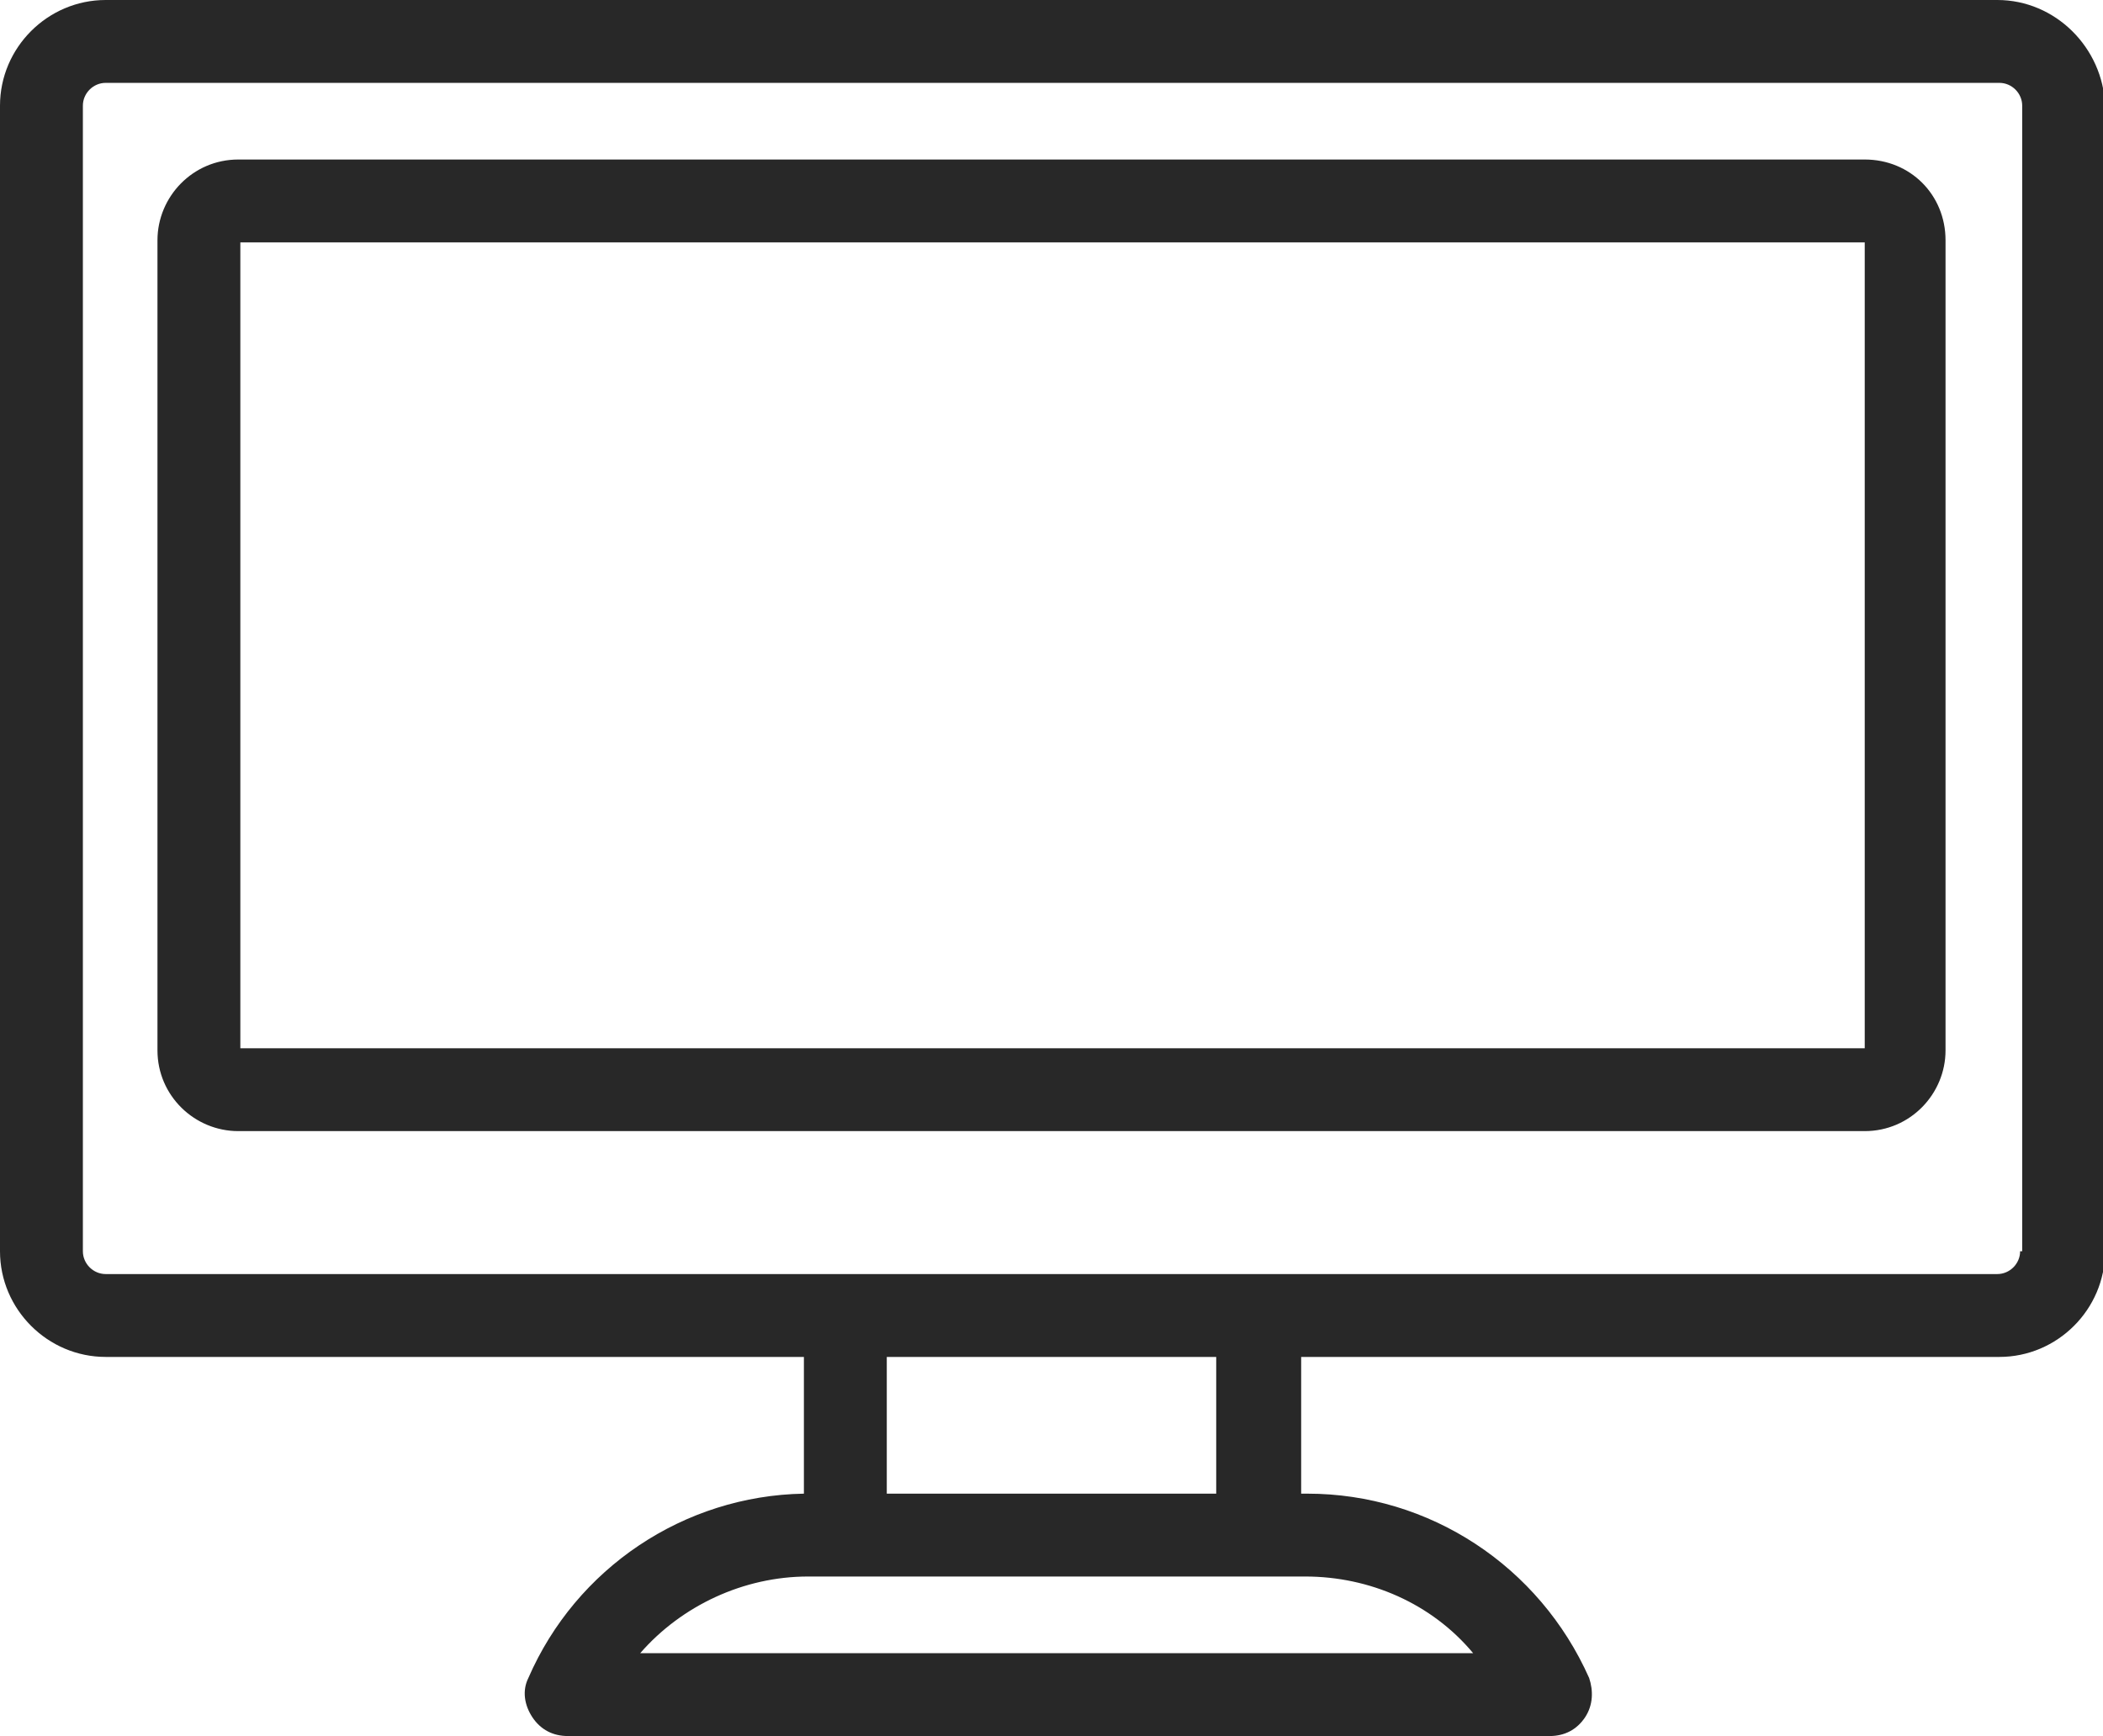
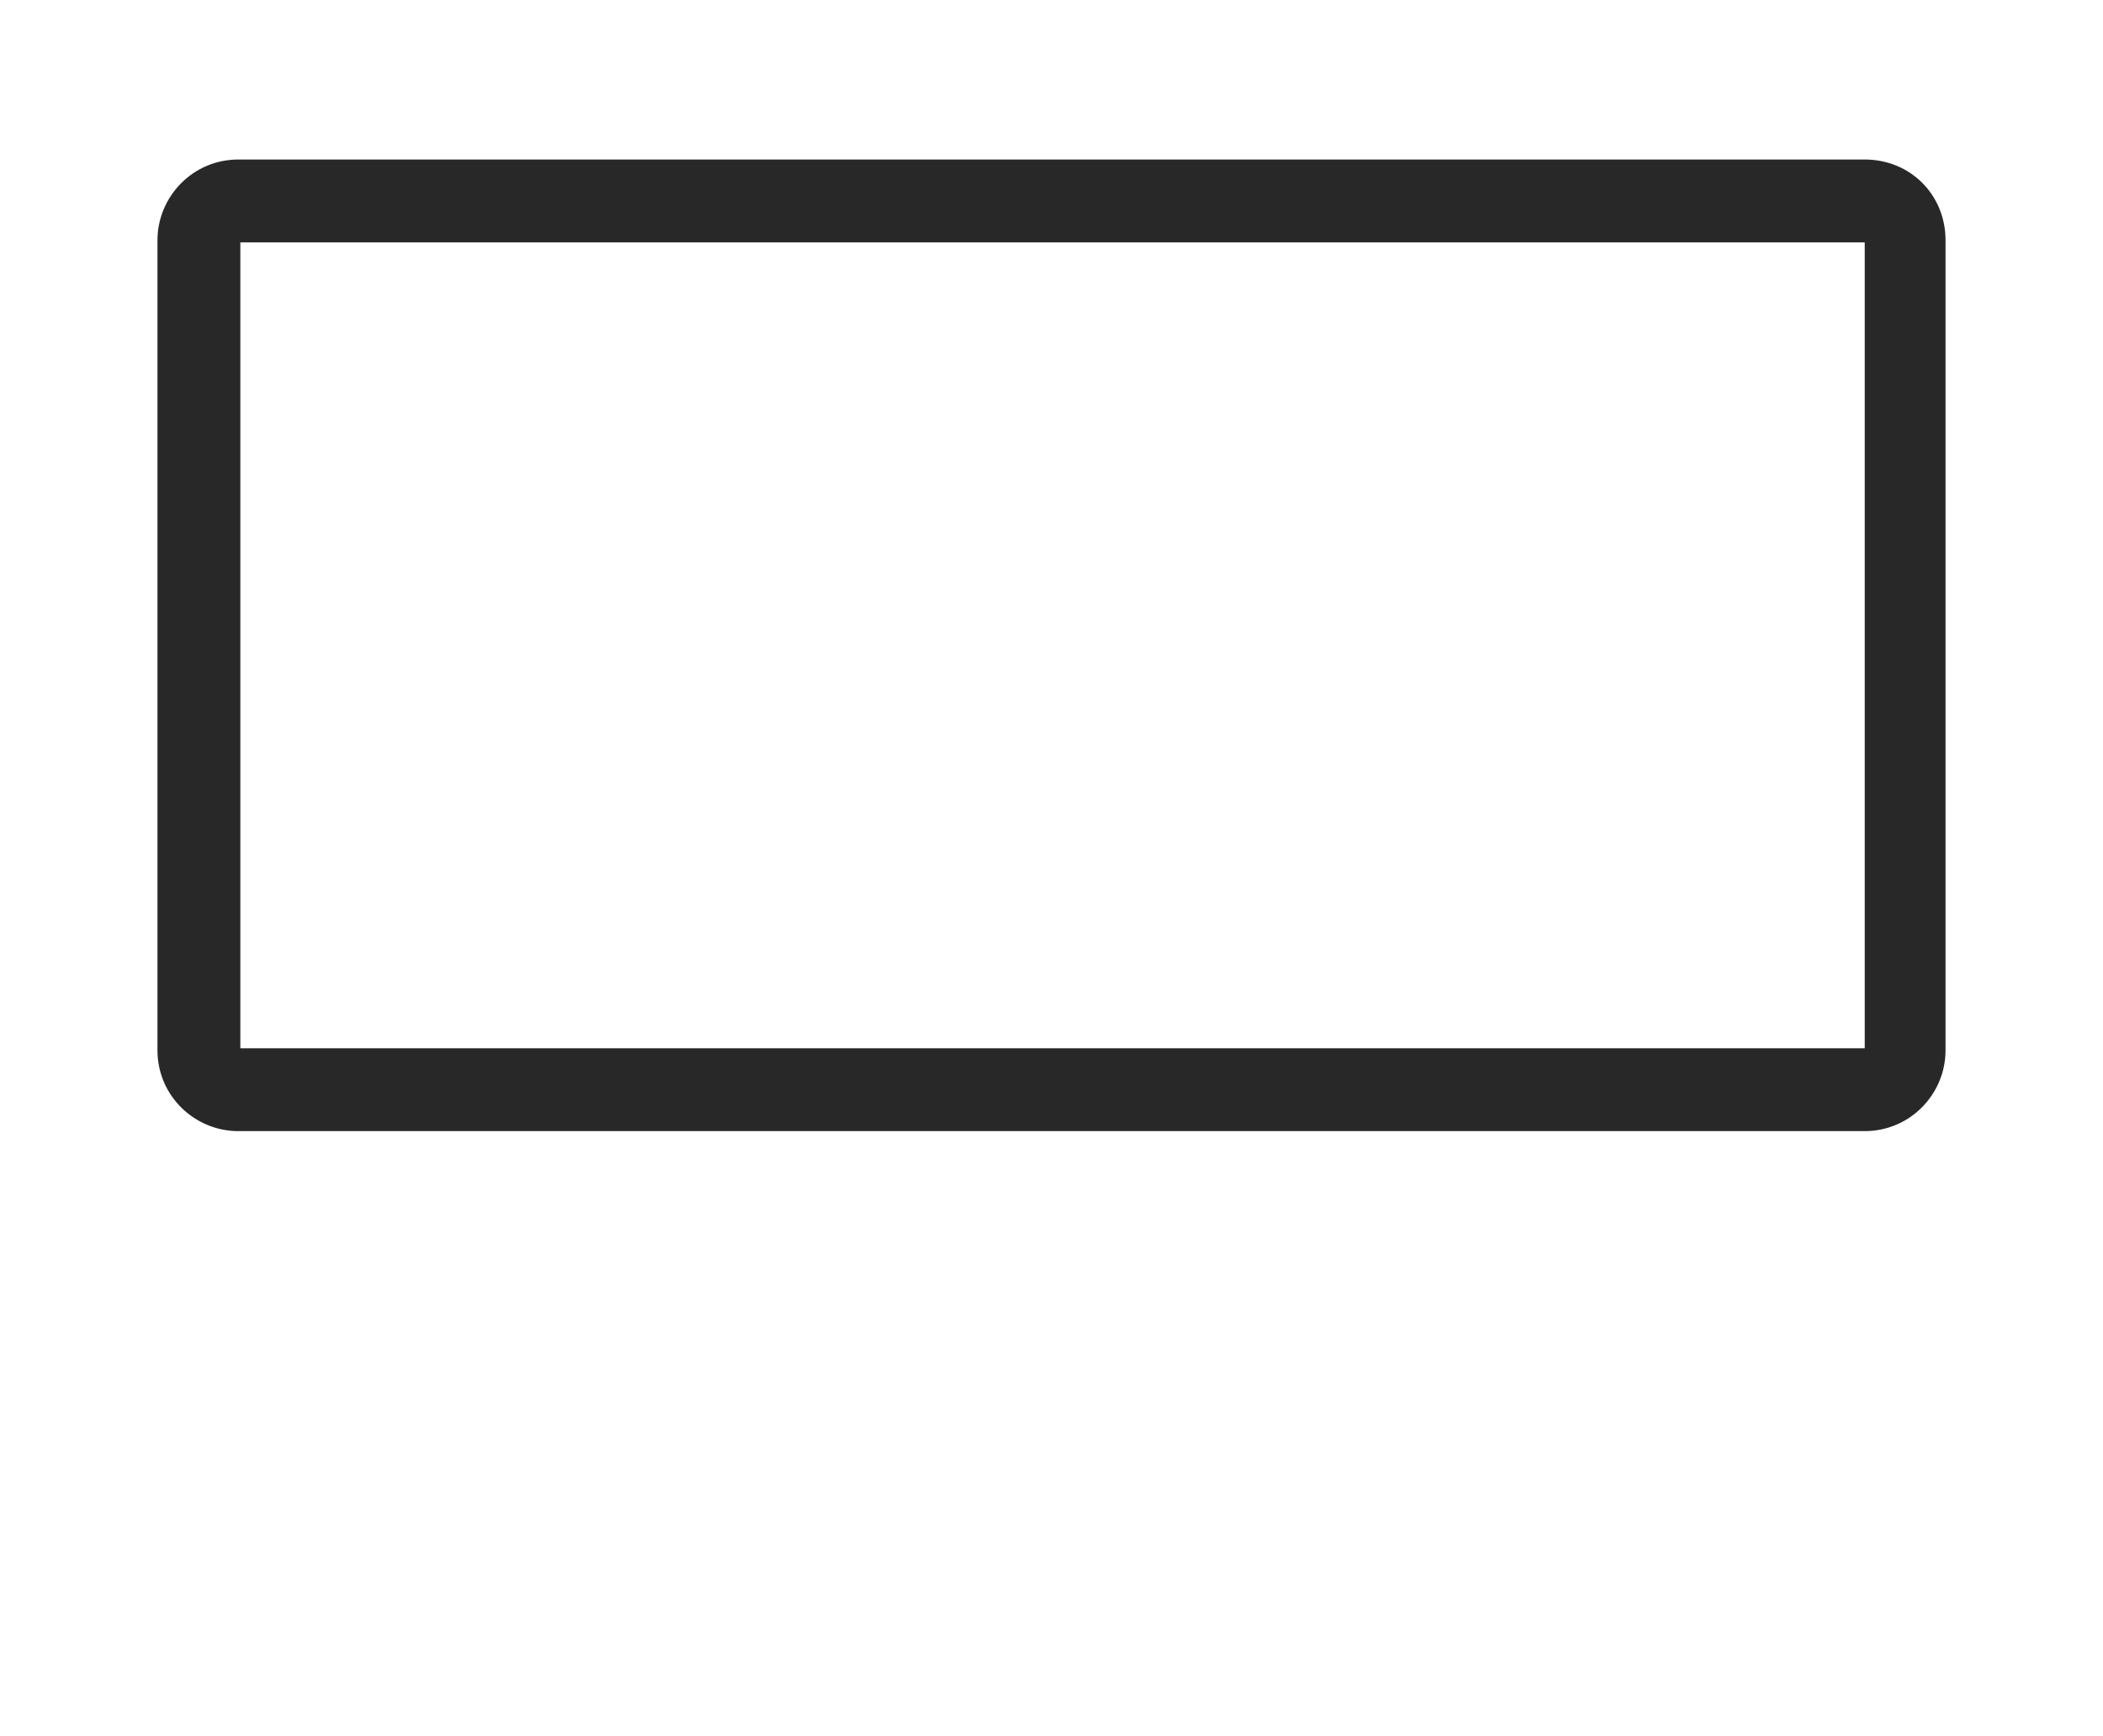
<svg xmlns="http://www.w3.org/2000/svg" version="1.1" id="레이어_1" x="0px" y="0px" viewBox="0 0 101.5 83.8" style="enable-background:new 0 0 101.5 83.8;" xml:space="preserve">
  <style type="text/css">
	.st0{fill:#282828;}
</style>
  <g>
    <path class="st0" d="M90,7.7H11.5c-2.2,0-3.9,1.8-3.9,3.9v39.1c0,2.2,1.8,3.9,3.9,3.9H90c2.2,0,3.9-1.8,3.9-3.9V11.6   C93.9,9.4,92.2,7.7,90,7.7z M89.9,50.6H11.6V11.7h78.4V50.6z" />
-     <path class="st0" d="M96.4,0H5.1C2.3,0,0,2.3,0,5.1v55.3c0,2.8,2.3,5.1,5.1,5.1h33.7v6.6c-5.8,0.1-11,3.6-13.3,8.9   c-0.3,0.6-0.2,1.3,0.2,1.9c0.4,0.6,1,0.9,1.7,0.9h47.4c0.7,0,1.3-0.3,1.7-0.9c0.4-0.6,0.4-1.3,0.2-1.9c-2.4-5.4-7.7-8.9-13.6-8.9   h-0.3v-6.6h33.7c2.8,0,5.1-2.3,5.1-5.1V5.1C101.5,2.3,99.2,0,96.4,0z M71.1,79.8H30.9c2-2.3,5-3.7,8.1-3.7H63   C66.1,76.1,69.1,77.4,71.1,79.8z M58.7,72.1H42.8v-6.6h15.9V72.1z M97.5,60.4c0,0.6-0.5,1.1-1.1,1.1H5.1c-0.6,0-1.1-0.5-1.1-1.1   V5.1C4,4.5,4.5,4,5.1,4h91.4c0.6,0,1.1,0.5,1.1,1.1V60.4z" />
  </g>
</svg>